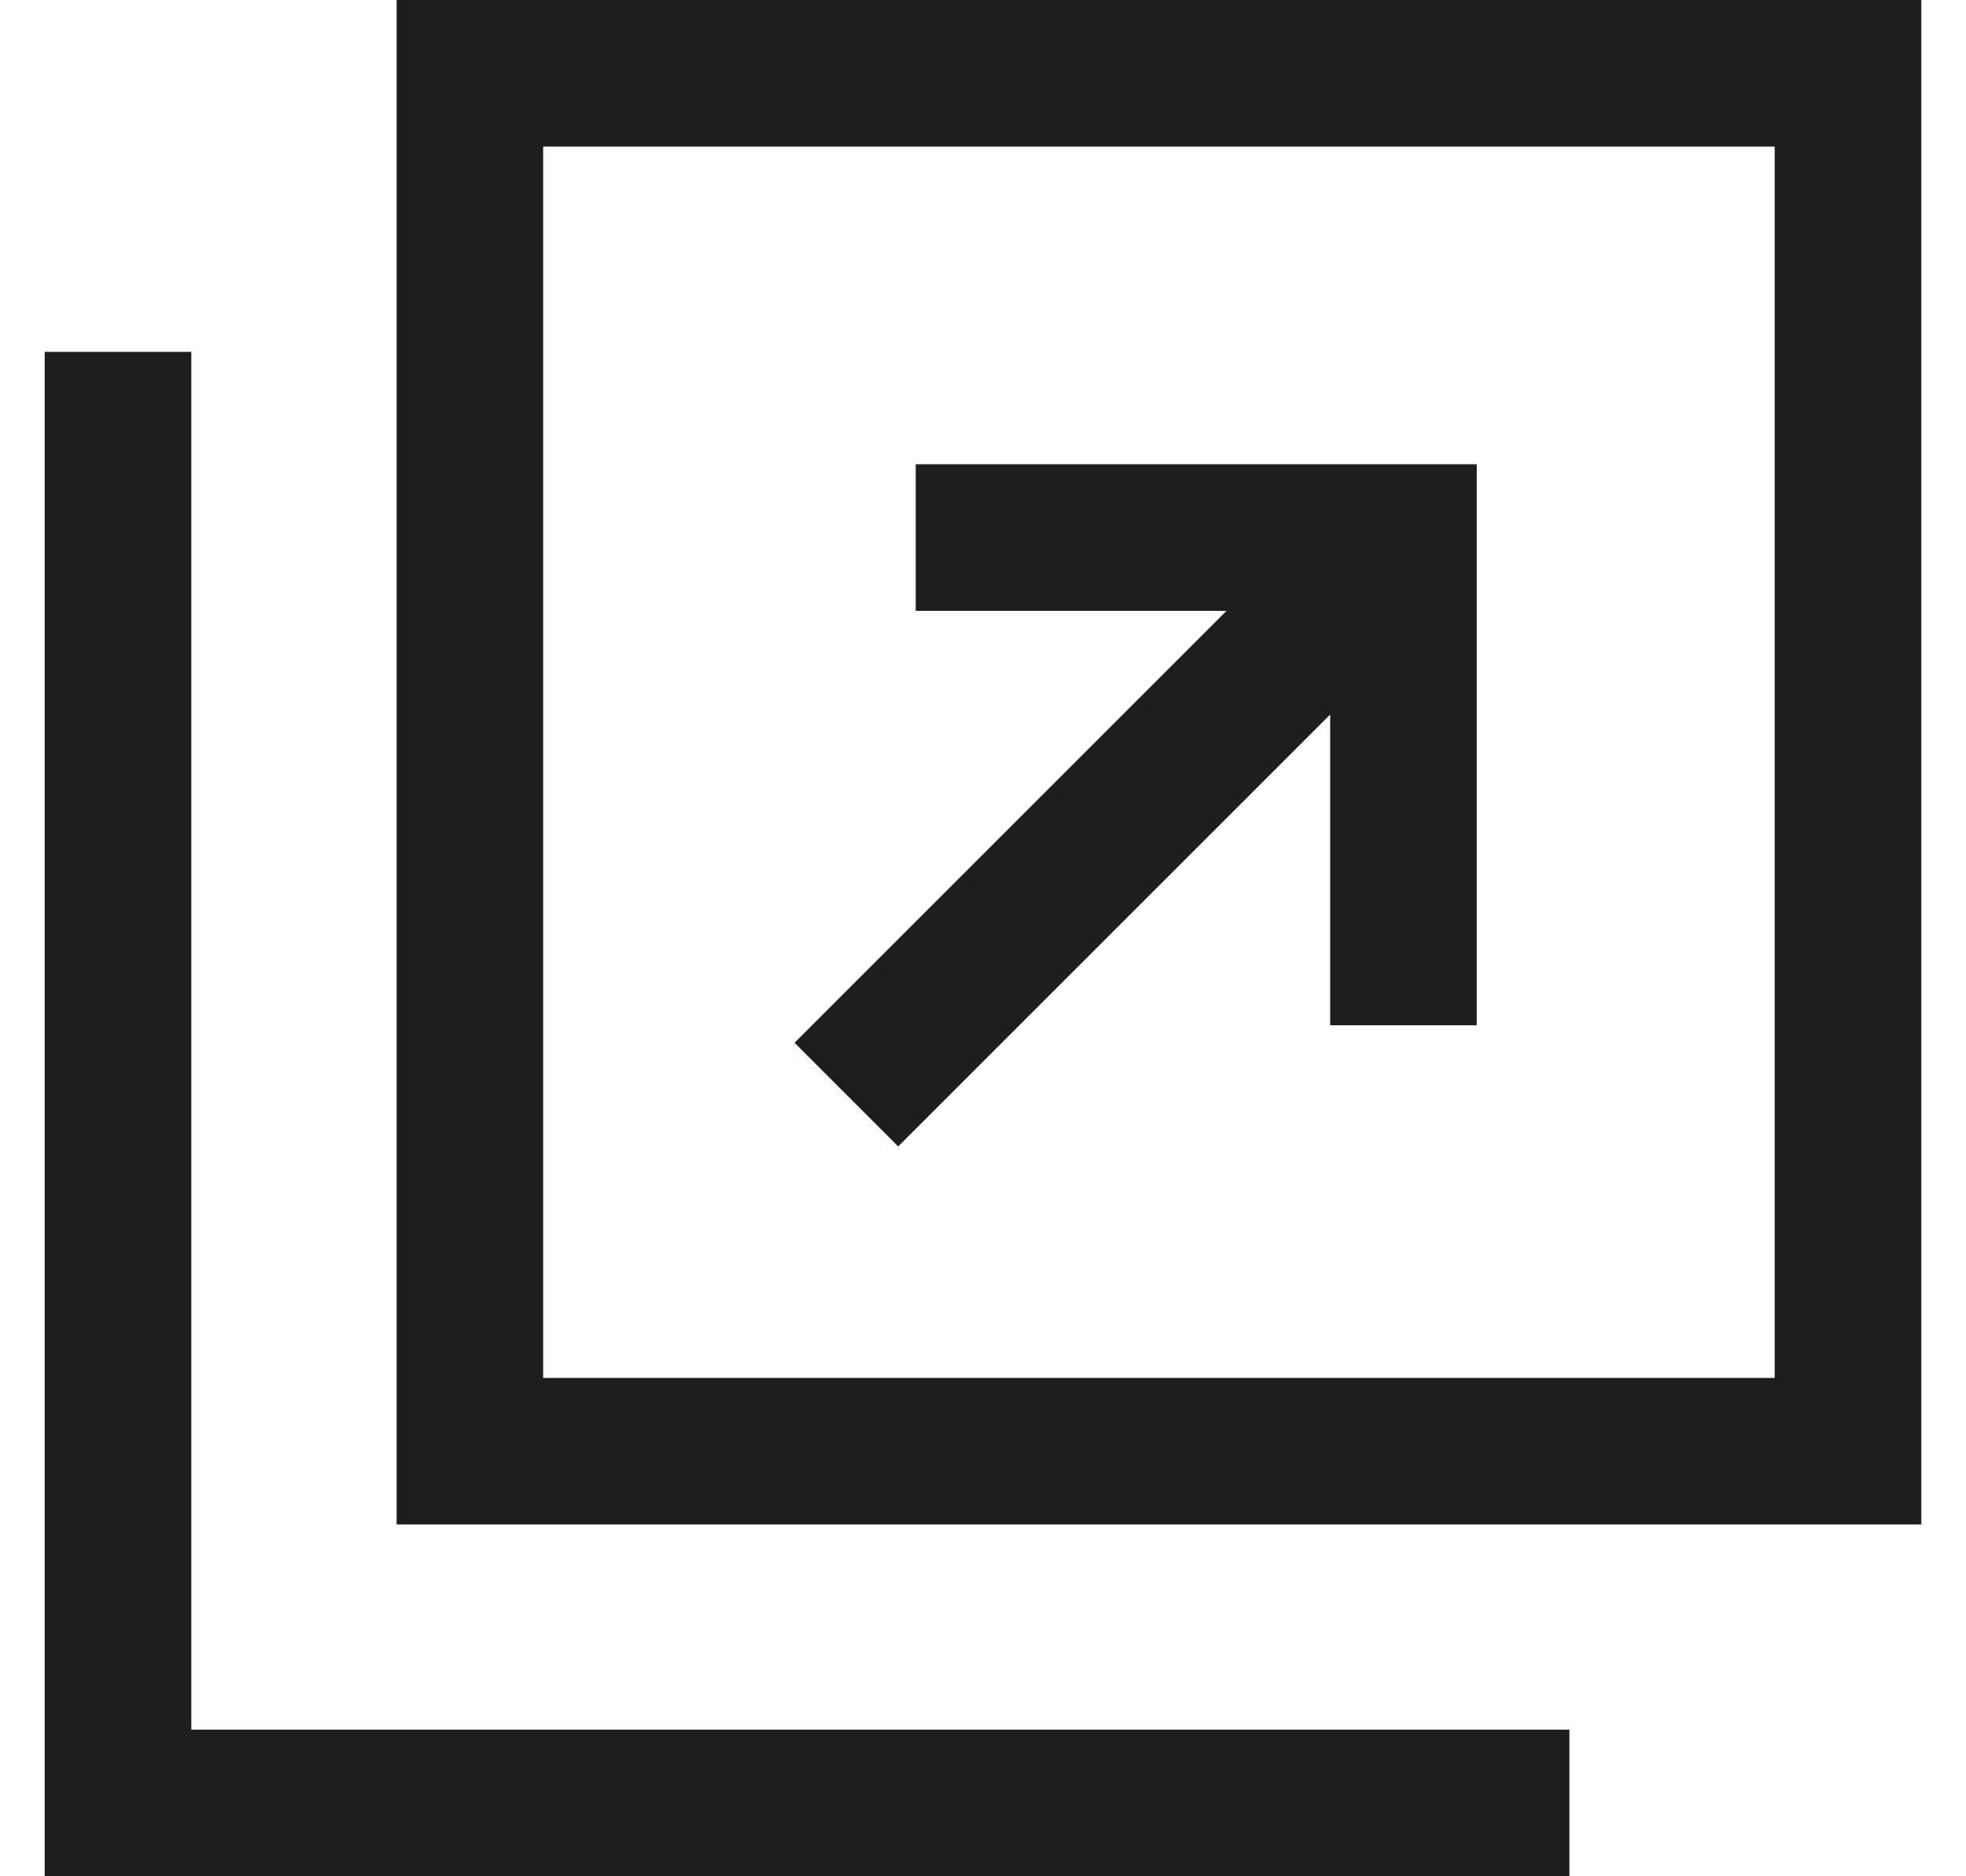
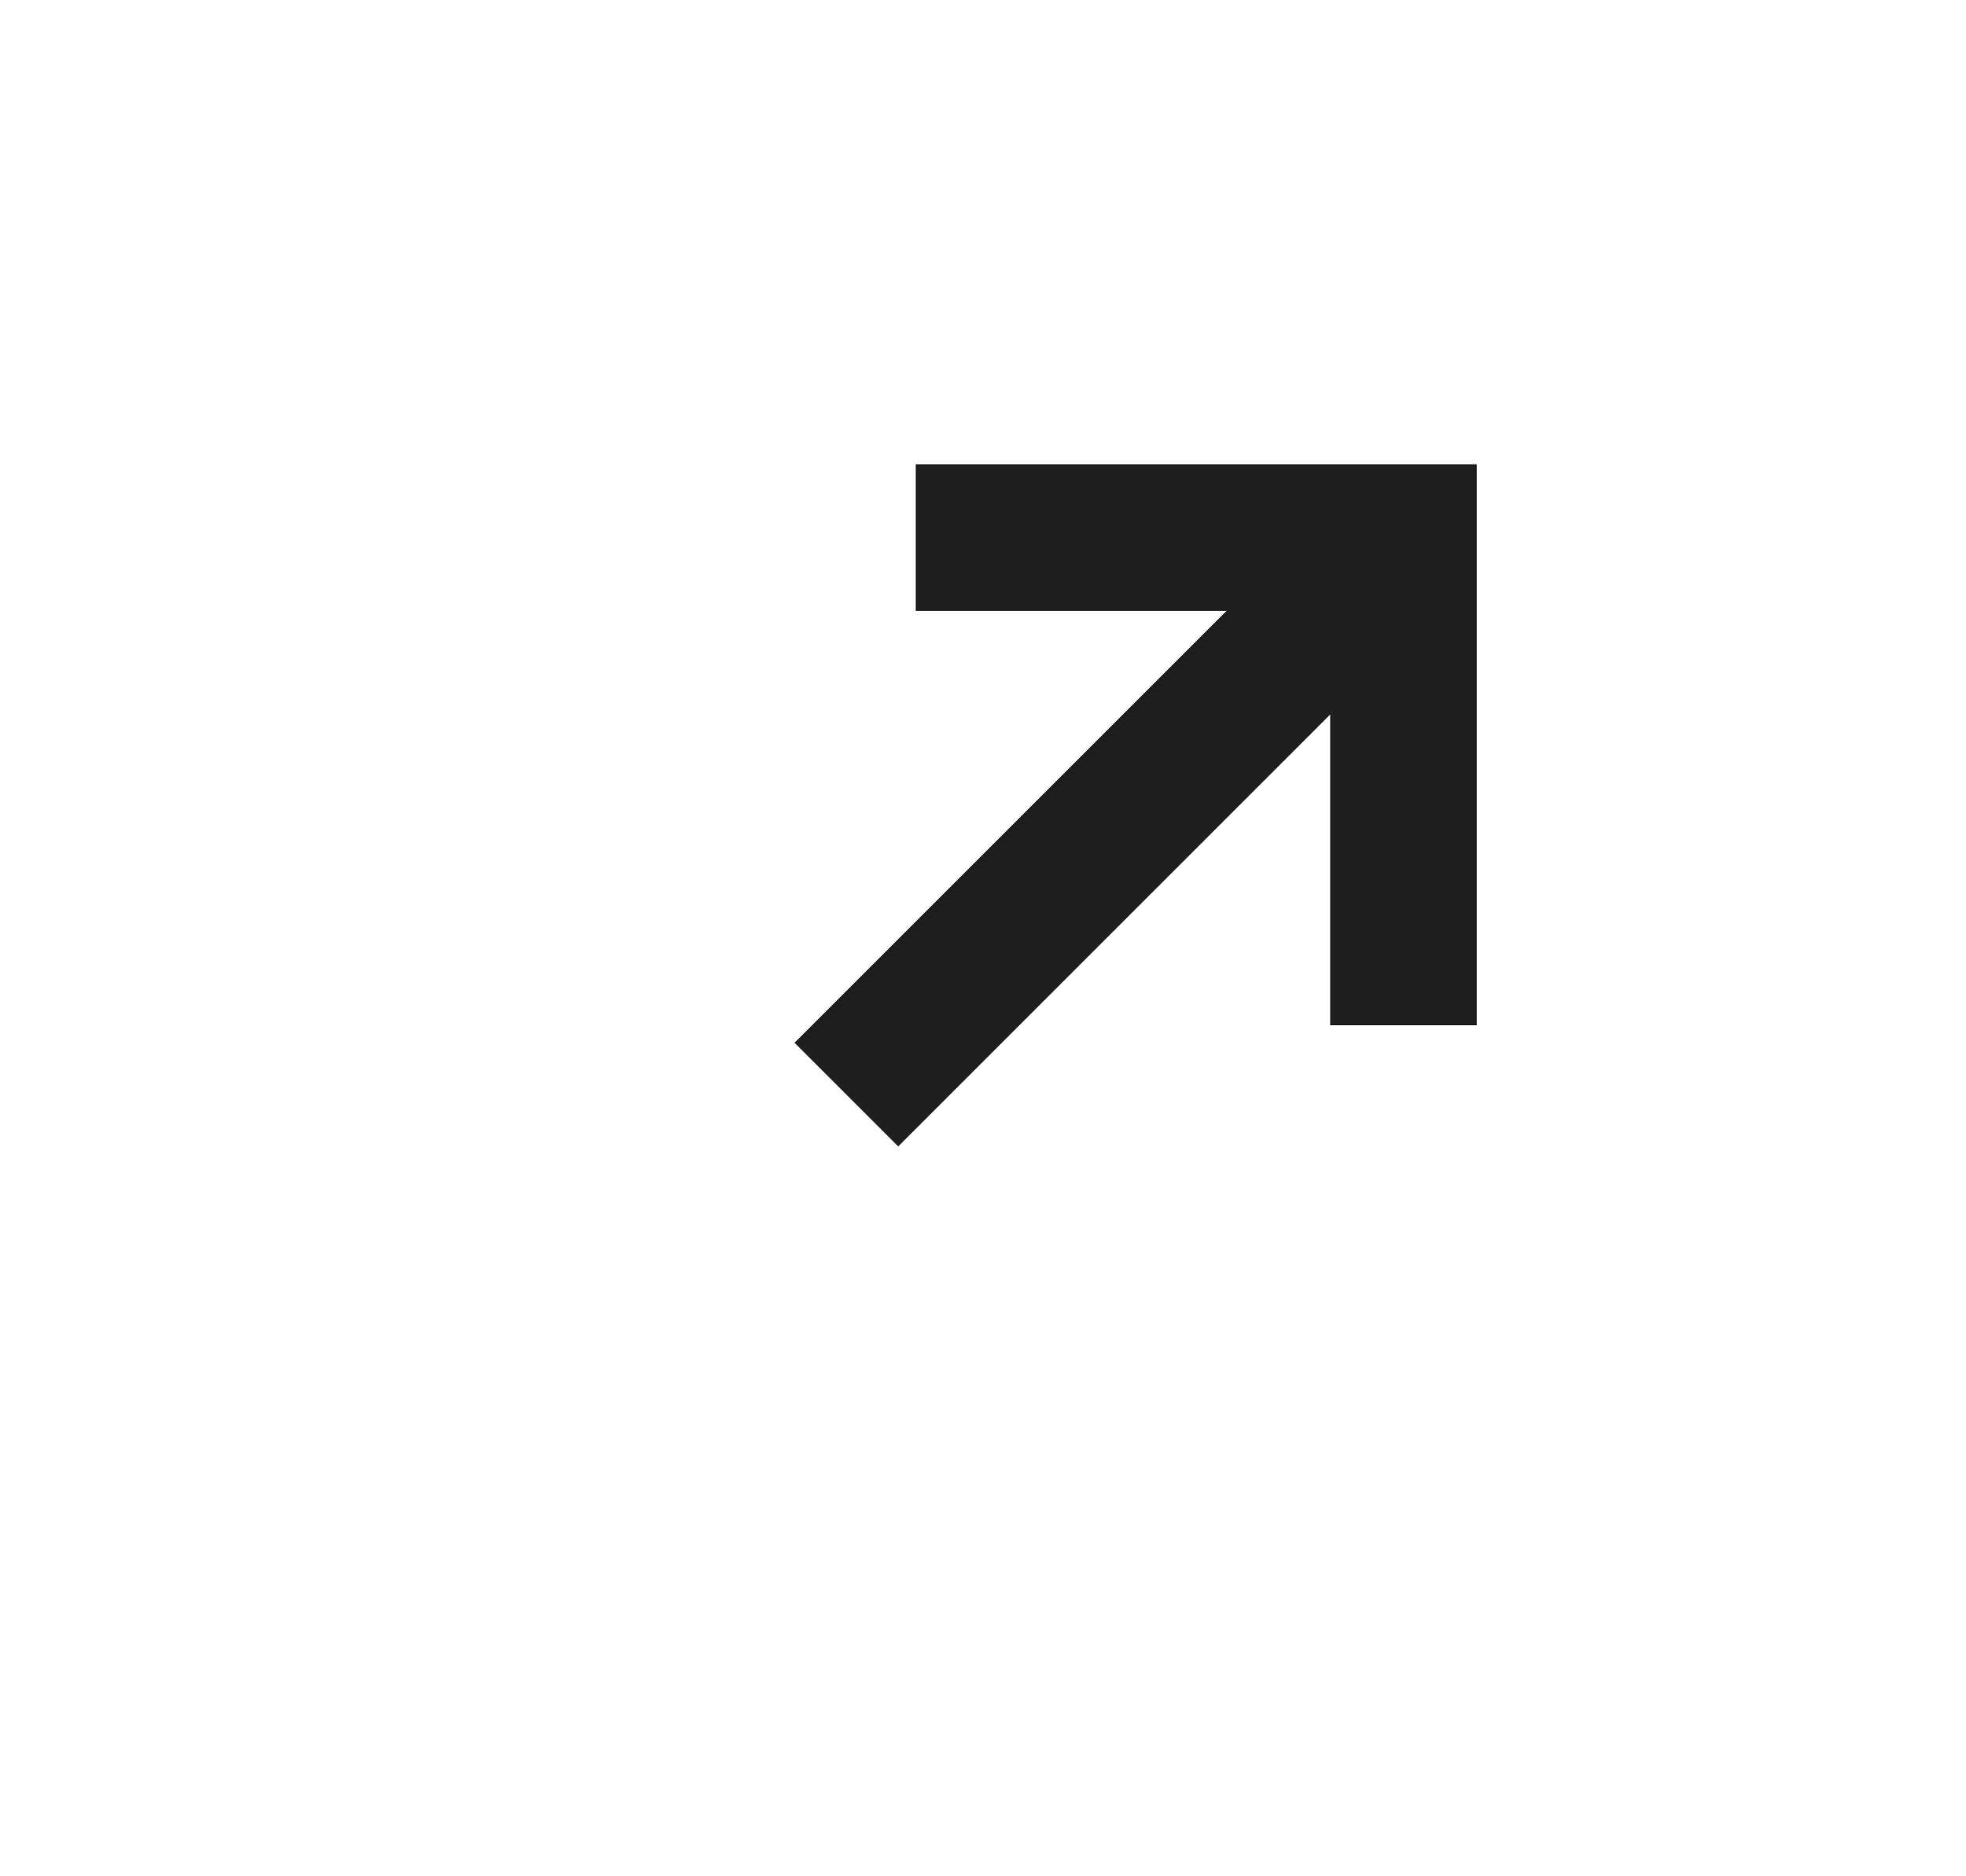
<svg xmlns="http://www.w3.org/2000/svg" width="22" height="21" viewBox="0 0 22 21" fill="none">
  <g id="æ°ããã¦ã£ã³ããã¦ã¦ãéãããã¿ã³ã1 1" clip-path="url(#clip0_636_5808)">
    <g id="Group">
-       <path id="Vector" d="M4.438 0V17.062H21.5V0H4.438ZM19.859 15.422H6.078V1.641H19.859V15.422Z" fill="#1E1E1E" />
-       <path id="Vector_2" d="M2.141 19.359V12.141V5.578V3.938H0.5V21H17.562V19.359H15.922H2.141Z" fill="#1E1E1E" />
      <path id="Vector_3" d="M10.051 12.831L14.885 7.997V11.475H16.525V5.196H10.247V6.837H13.725L8.891 11.671L10.051 12.831Z" fill="#1E1E1E" />
    </g>
  </g>
  <defs>
    <clipPath id="clip0_636_5808">
      <rect width="21" height="21" fill="white" transform="translate(0.5)" />
    </clipPath>
  </defs>
</svg>